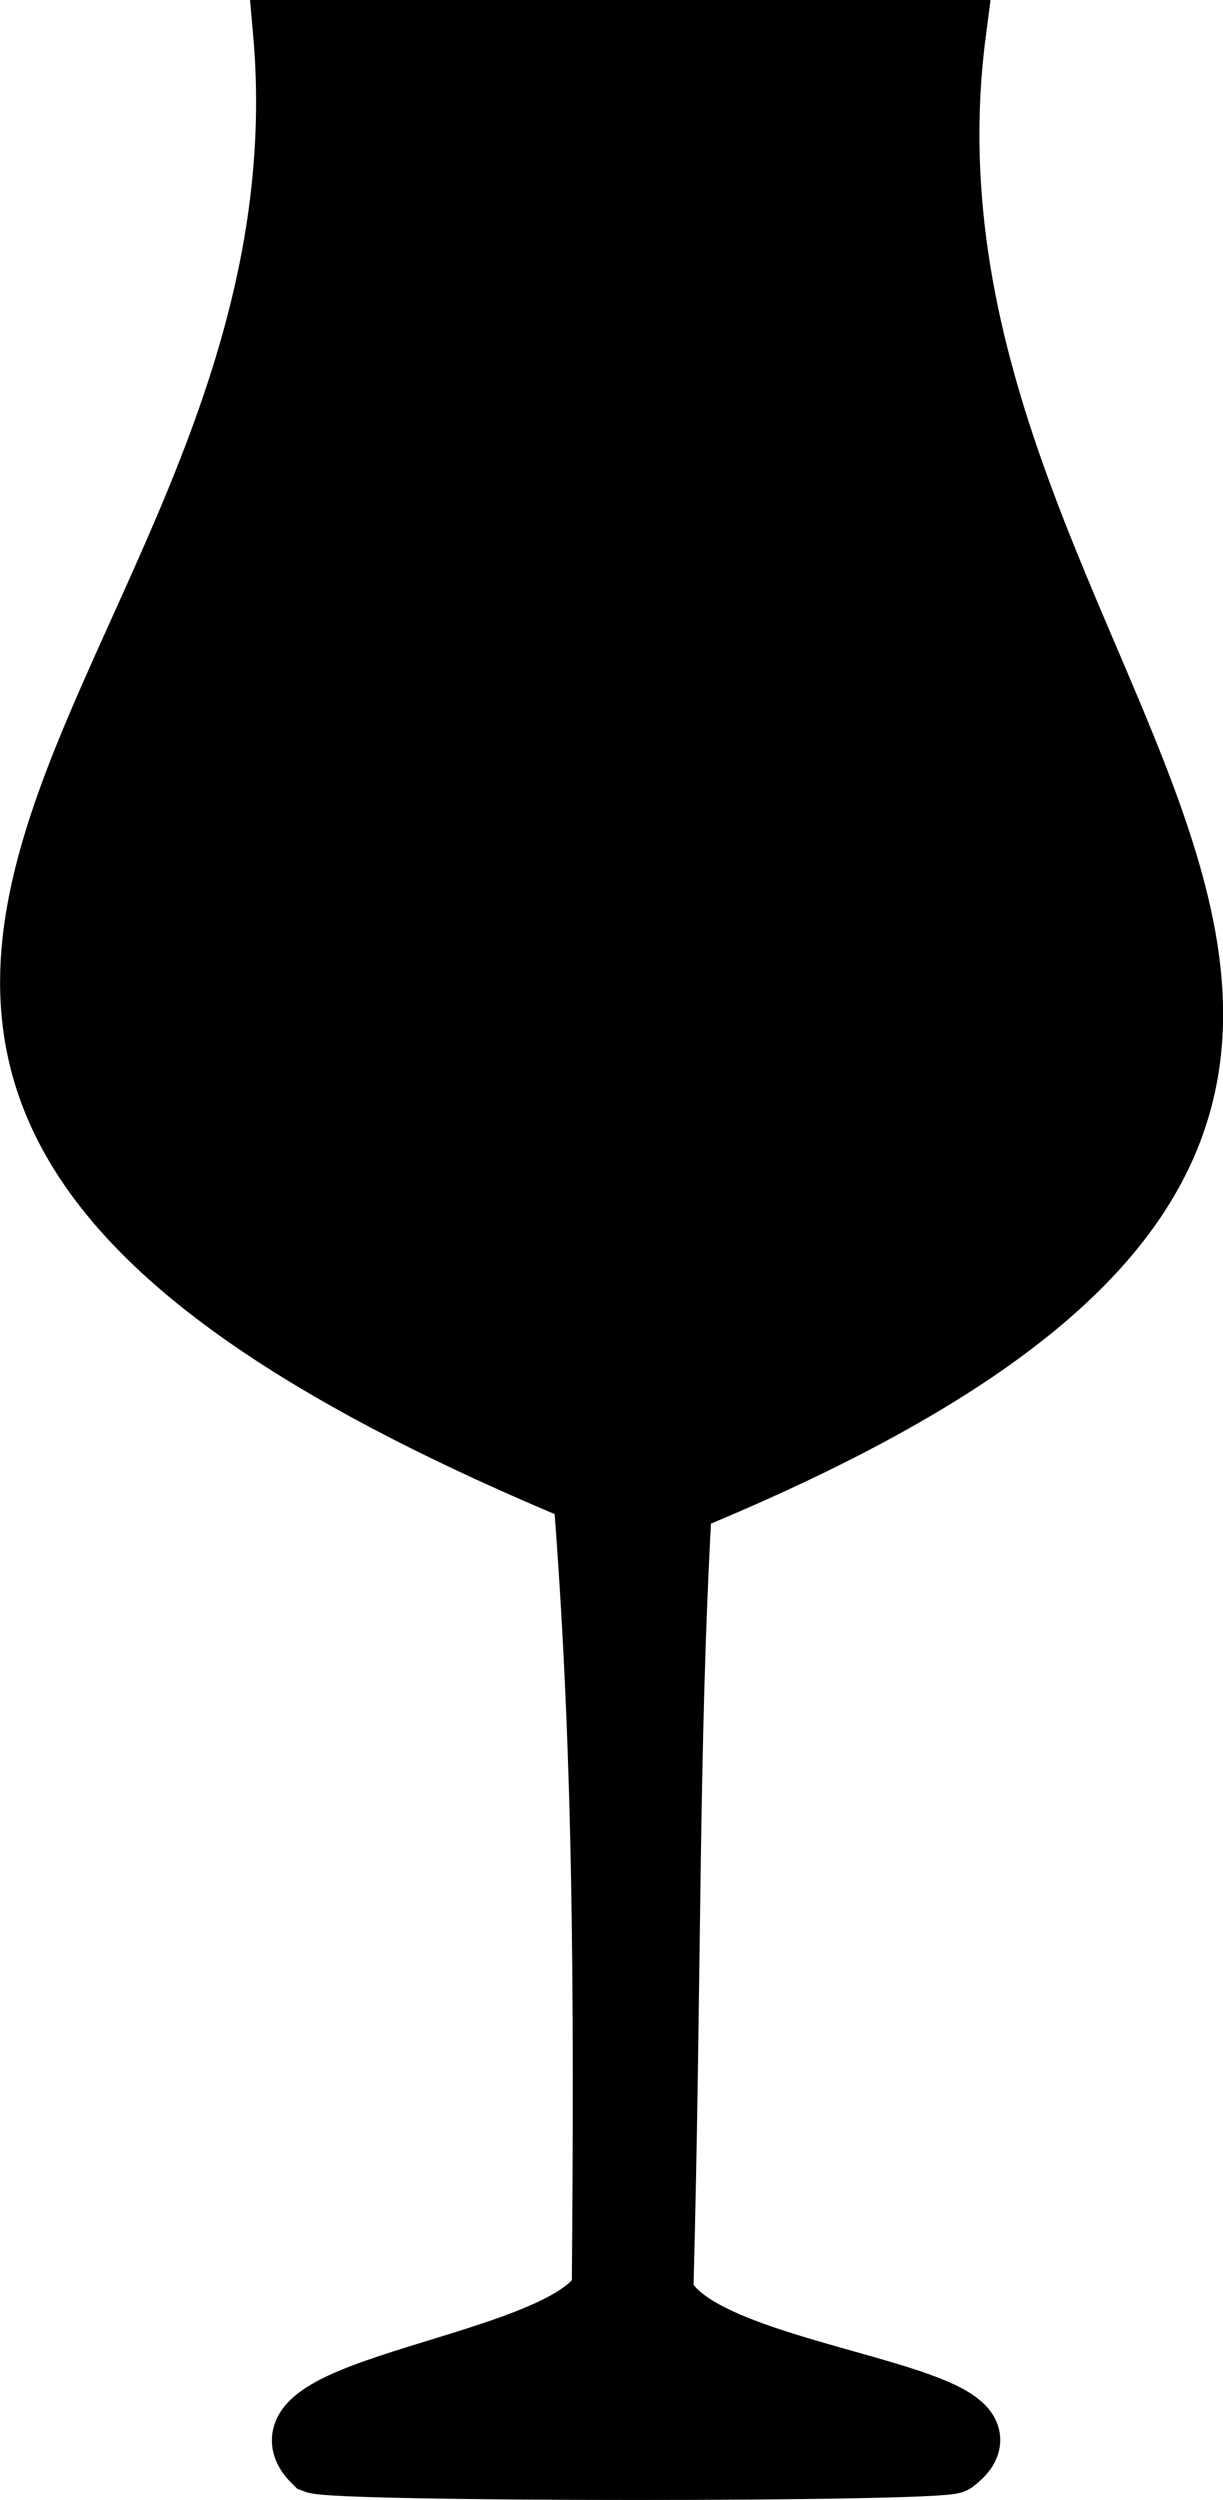
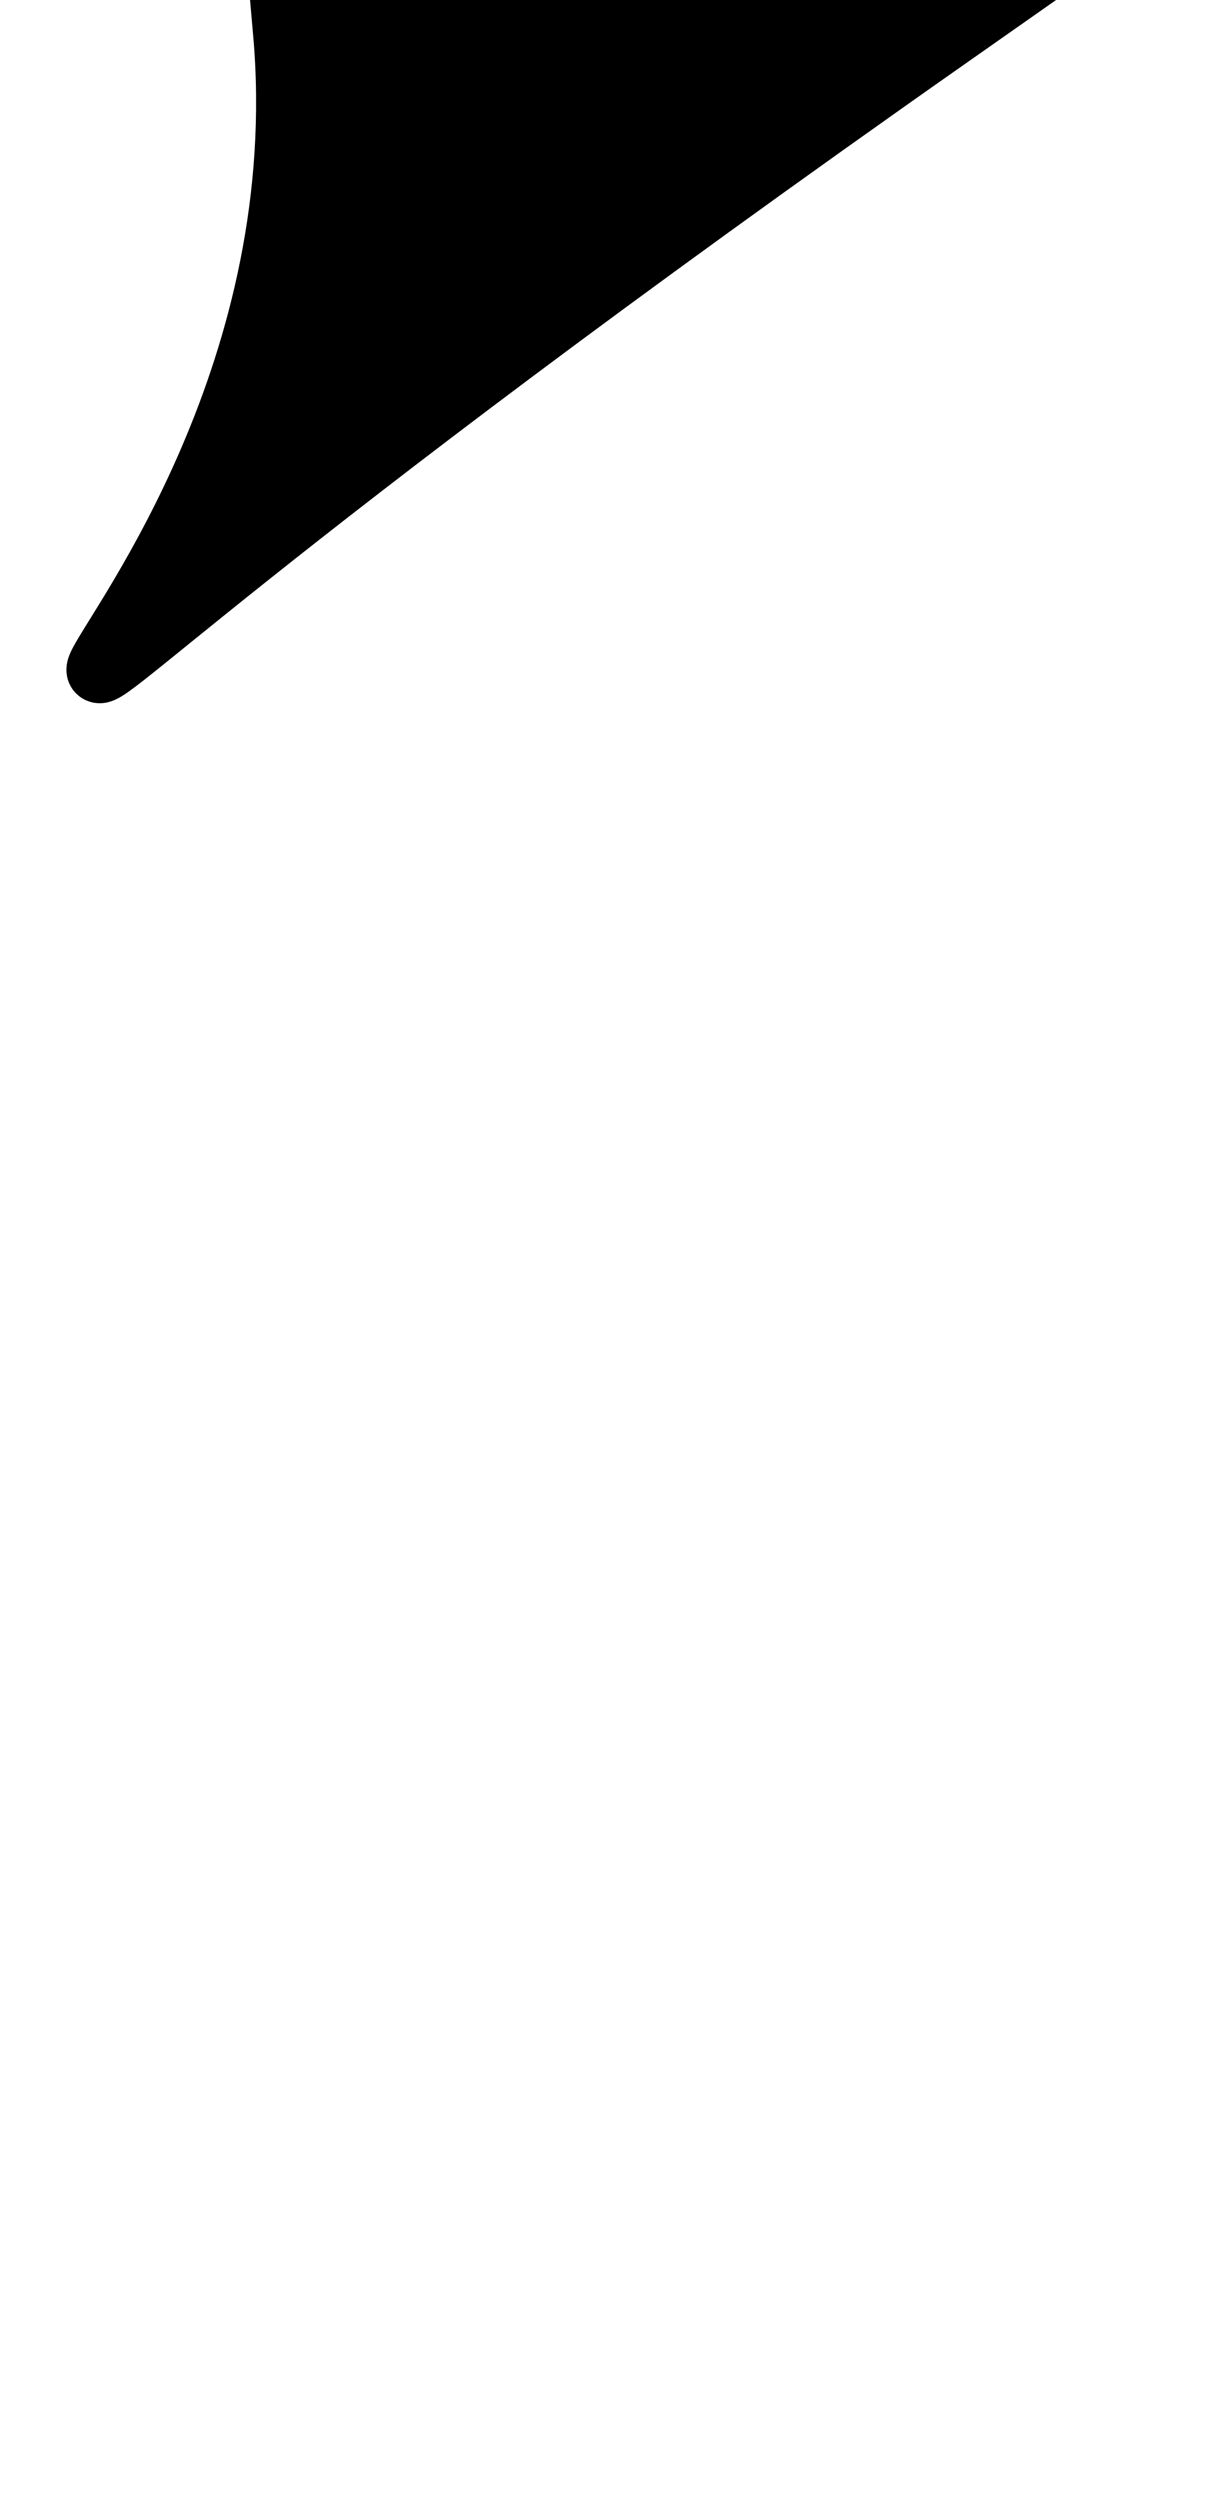
<svg xmlns="http://www.w3.org/2000/svg" id="Laag_1" data-name="Laag 1" viewBox="0 0 68.49 139.94">
  <defs>
    <style>
      .cls-1 {
        stroke: #000;
        stroke-width: 3.62px;
      }
    </style>
  </defs>
-   <path id="path6054" class="cls-1" d="M15.98,1.81h37.43c-4.91,37.68,41.63,58.9-15.34,82.24-.79,13.97-.57,26.36-1.05,44.24,1.82,5.01,21.4,5.69,16.36,9.47-.77.49-34.48.49-35.73,0-4.15-4.06,14.01-5.19,16.18-9.57.15-17.29.07-30.54-1.05-44.68C-27.42,58.51,19.3,39.49,15.98,1.81h0Z" />
+   <path id="path6054" class="cls-1" d="M15.98,1.81h37.43C-27.42,58.51,19.3,39.49,15.98,1.81h0Z" />
</svg>